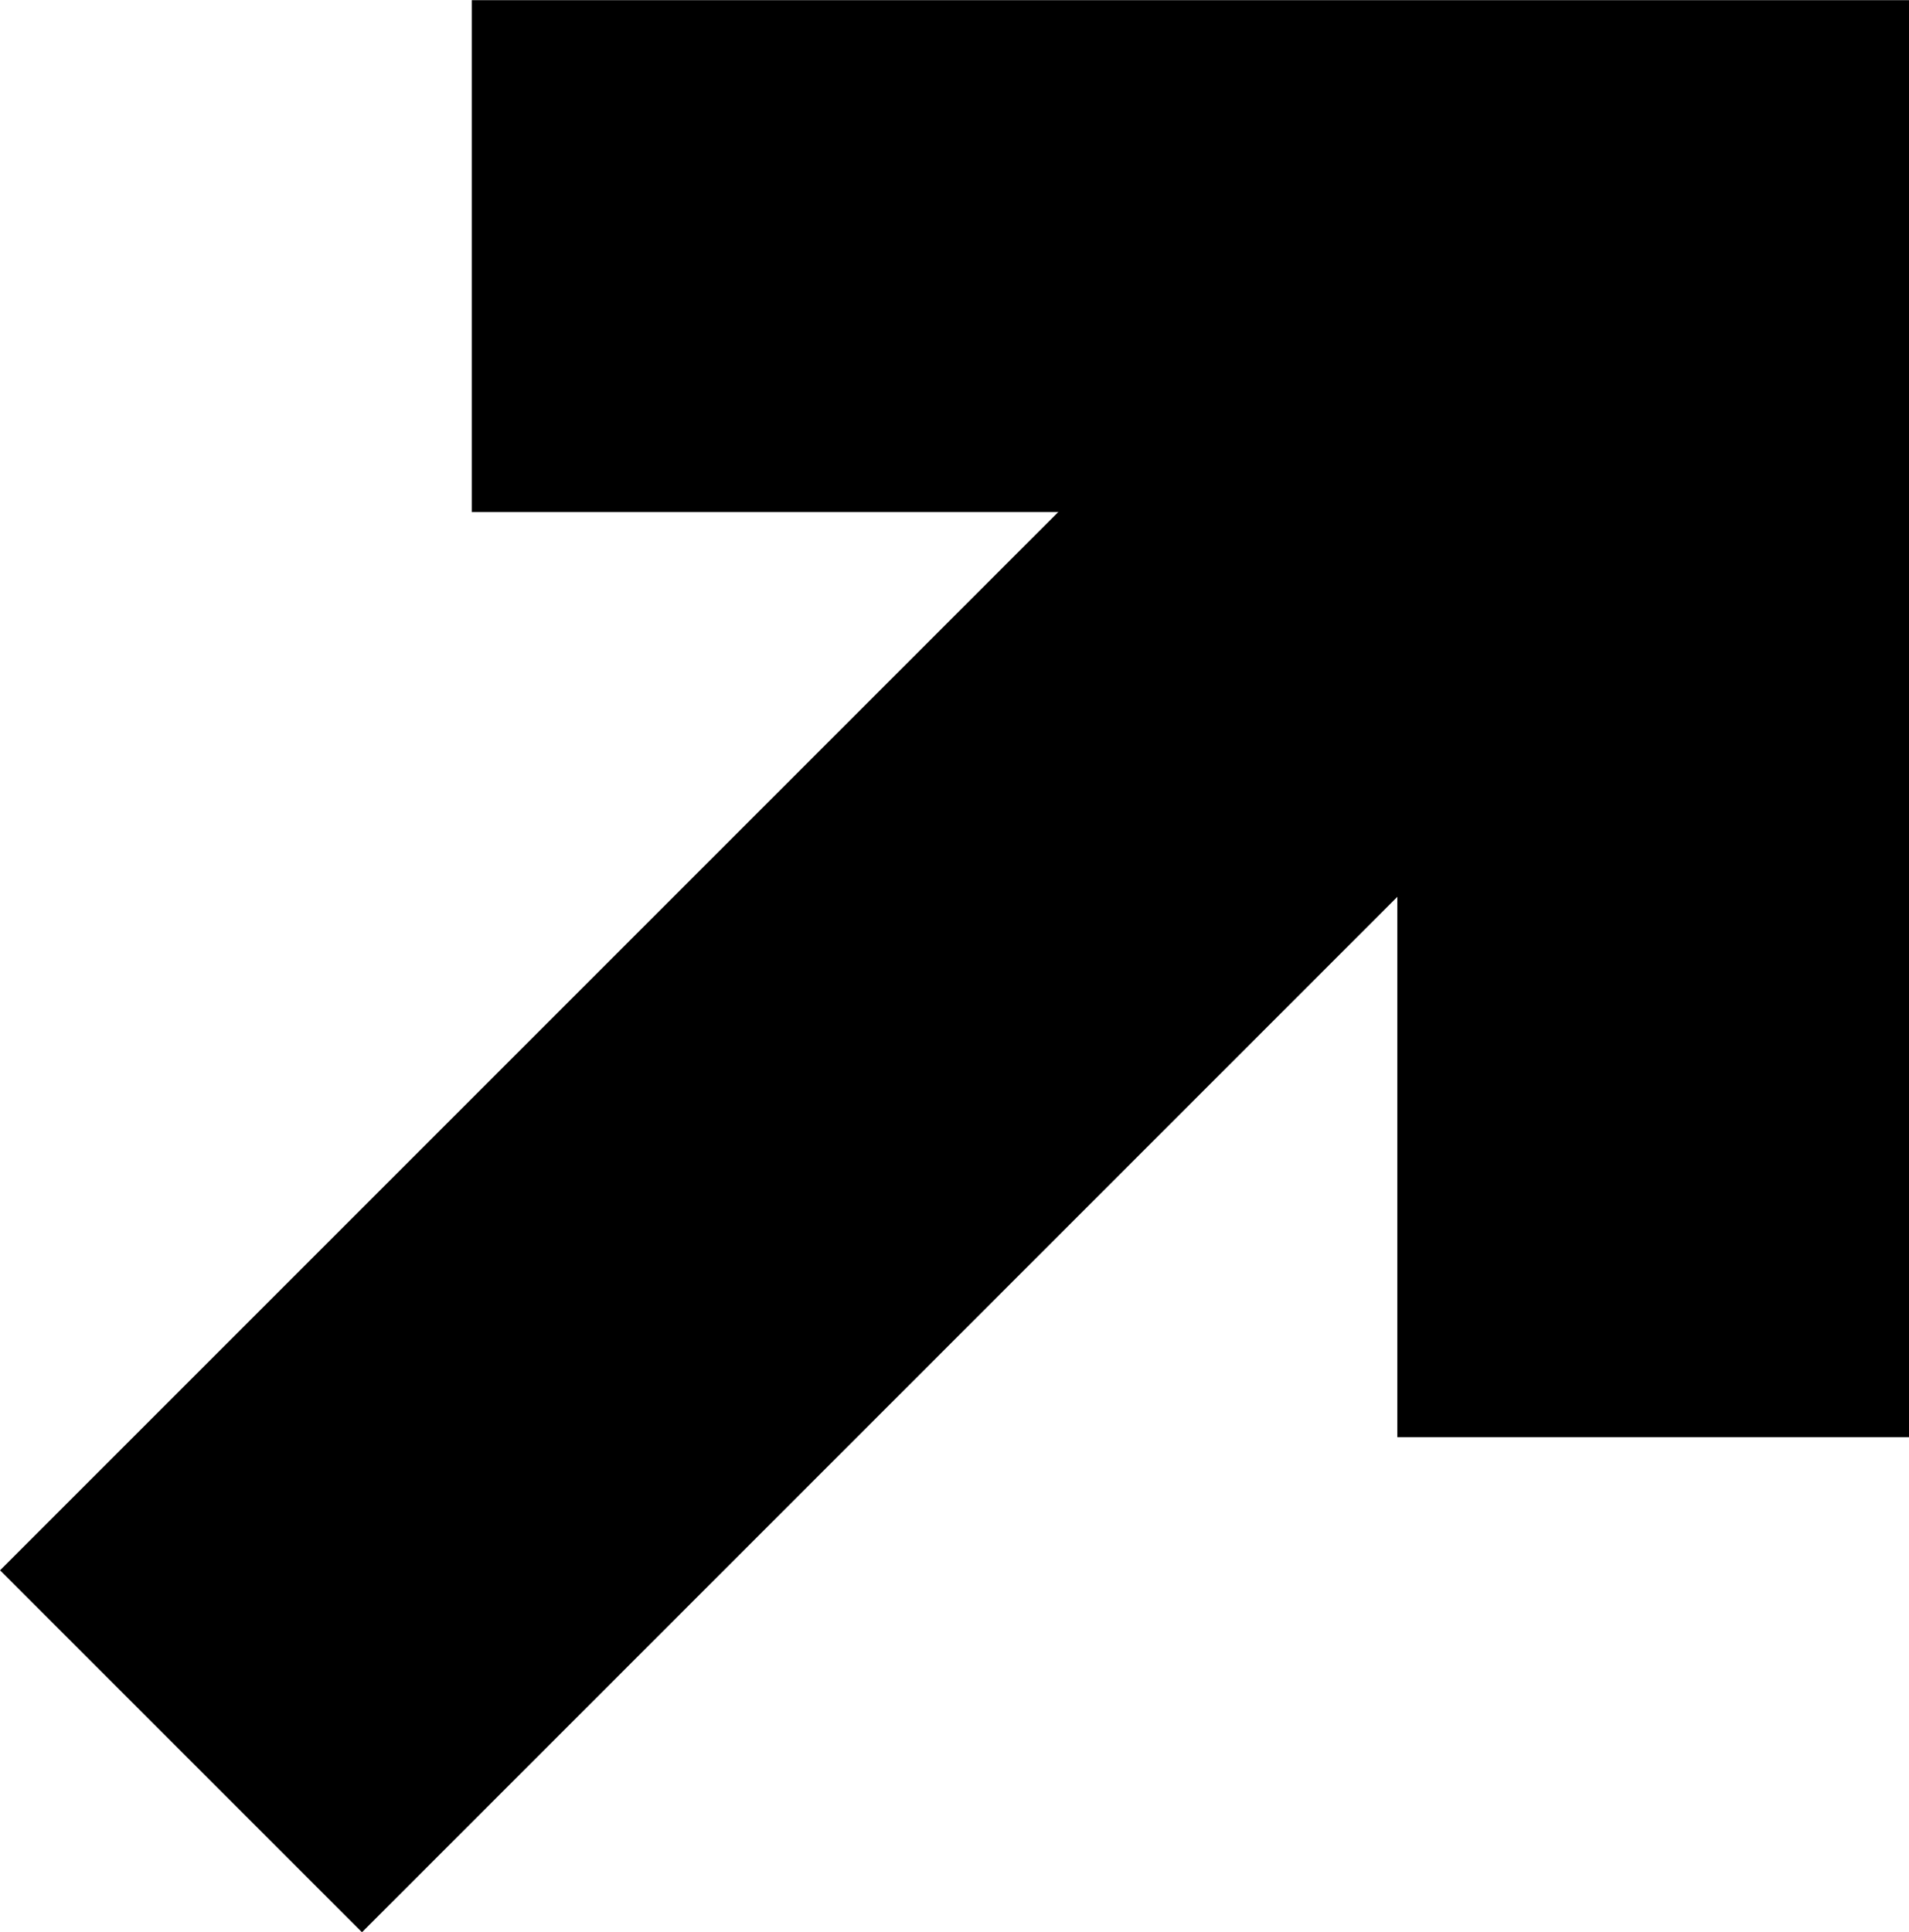
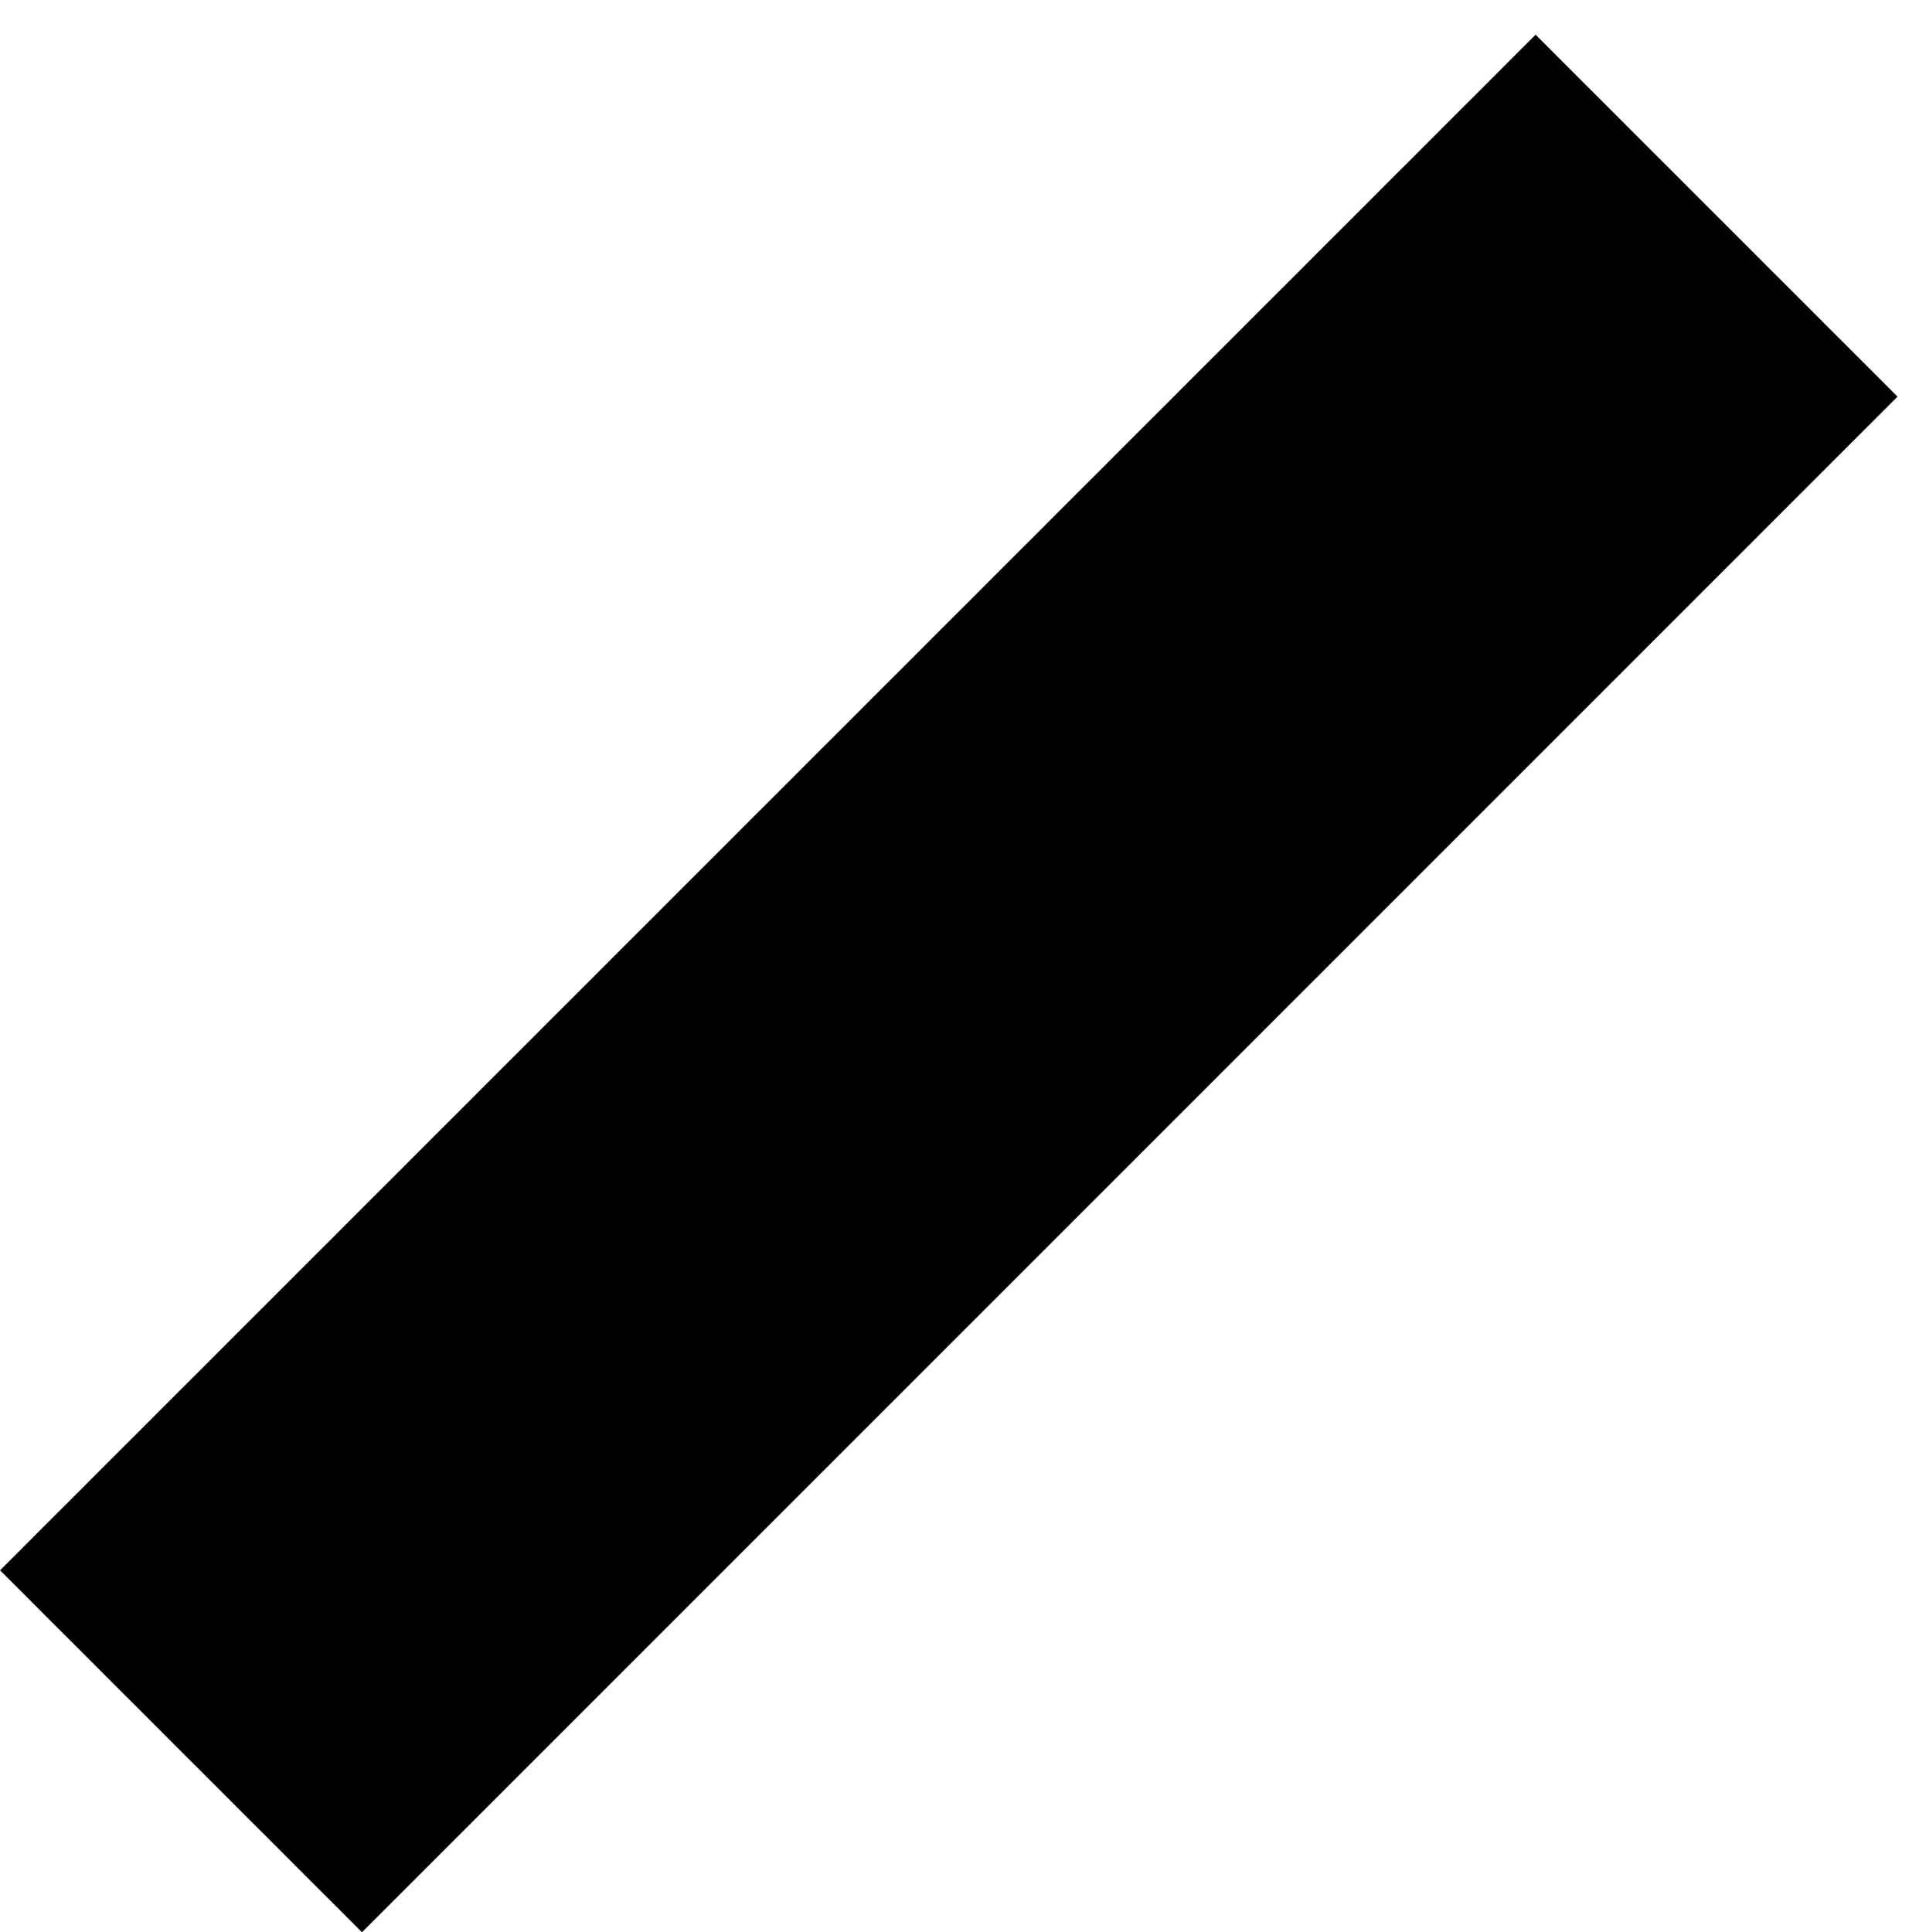
<svg xmlns="http://www.w3.org/2000/svg" width="11.189" height="11.324" viewBox="0 0 11.189 11.324">
  <g id="グループ_46389" data-name="グループ 46389" transform="translate(1.061 1.264)">
    <path id="パス_126771" data-name="パス 126771" d="M-1662.251-21200.658l9-9" transform="translate(1662.251 21209.658)" fill="none" stroke="#000" stroke-width="3" />
-     <path id="パス_126772" data-name="パス 126772" d="M-1659.539-21209.658h6.925v6.922" transform="translate(1661.243 21209.895)" fill="none" stroke="#000" stroke-width="3" />
  </g>
</svg>